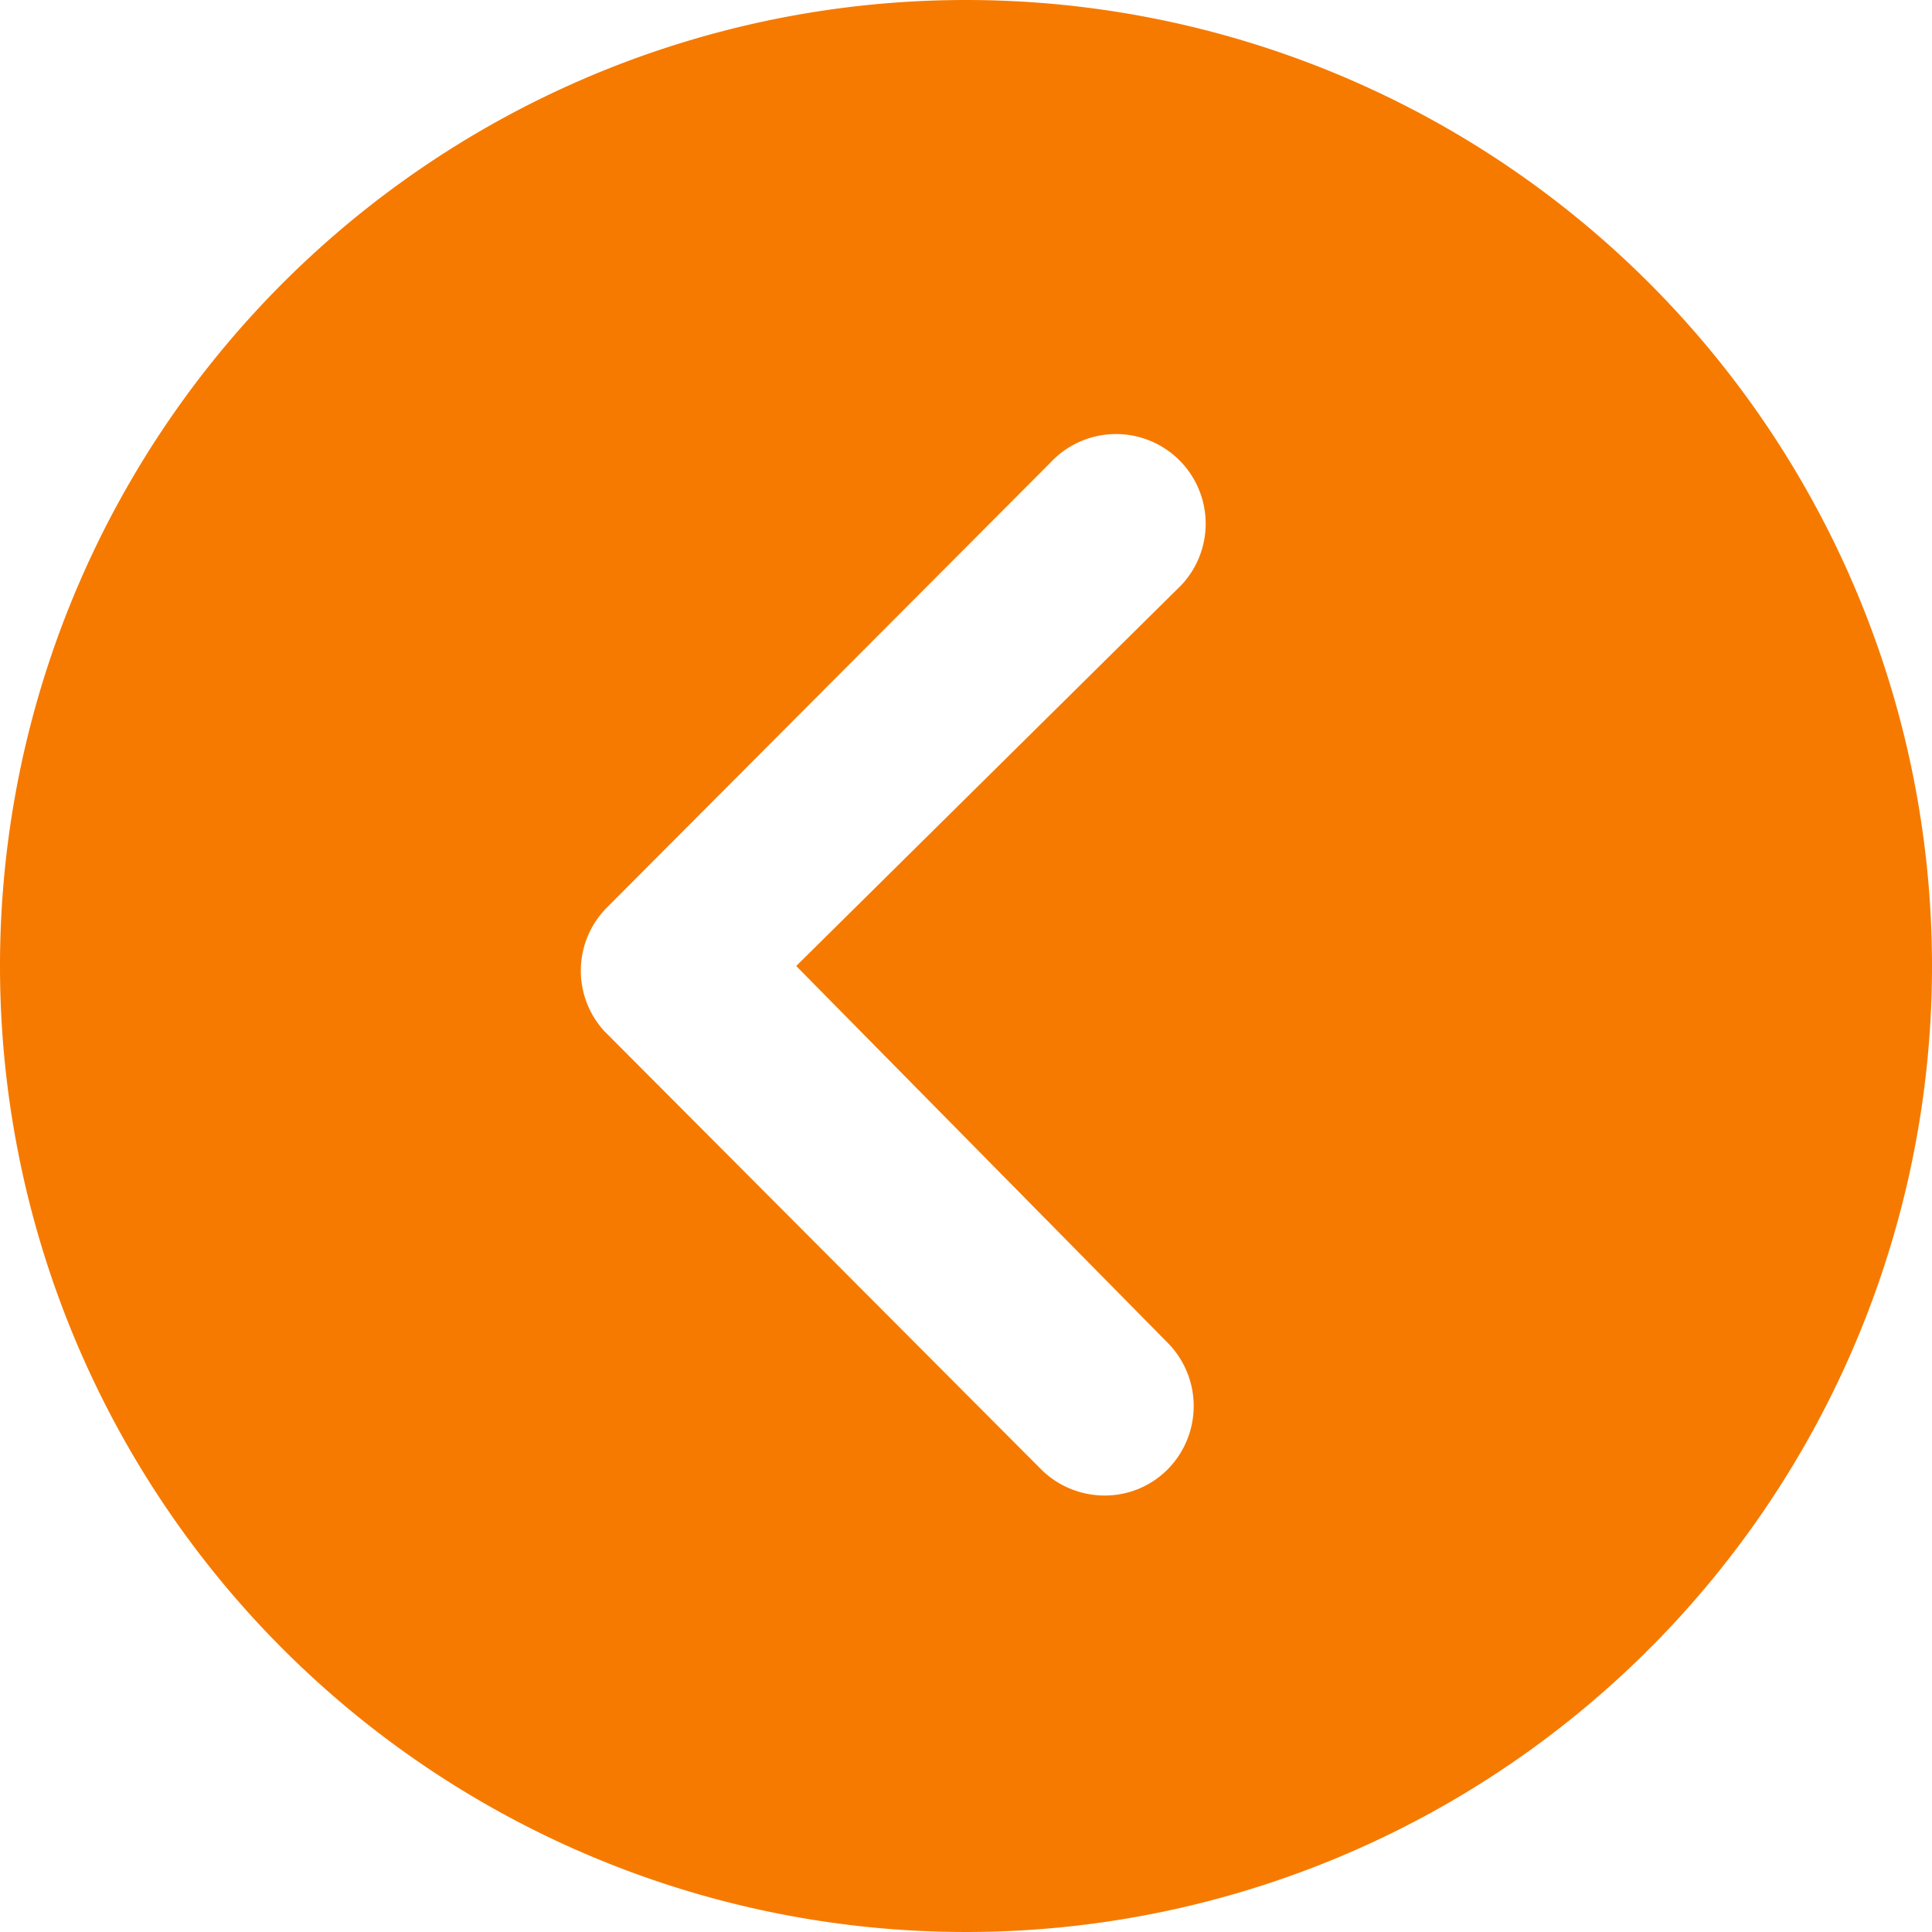
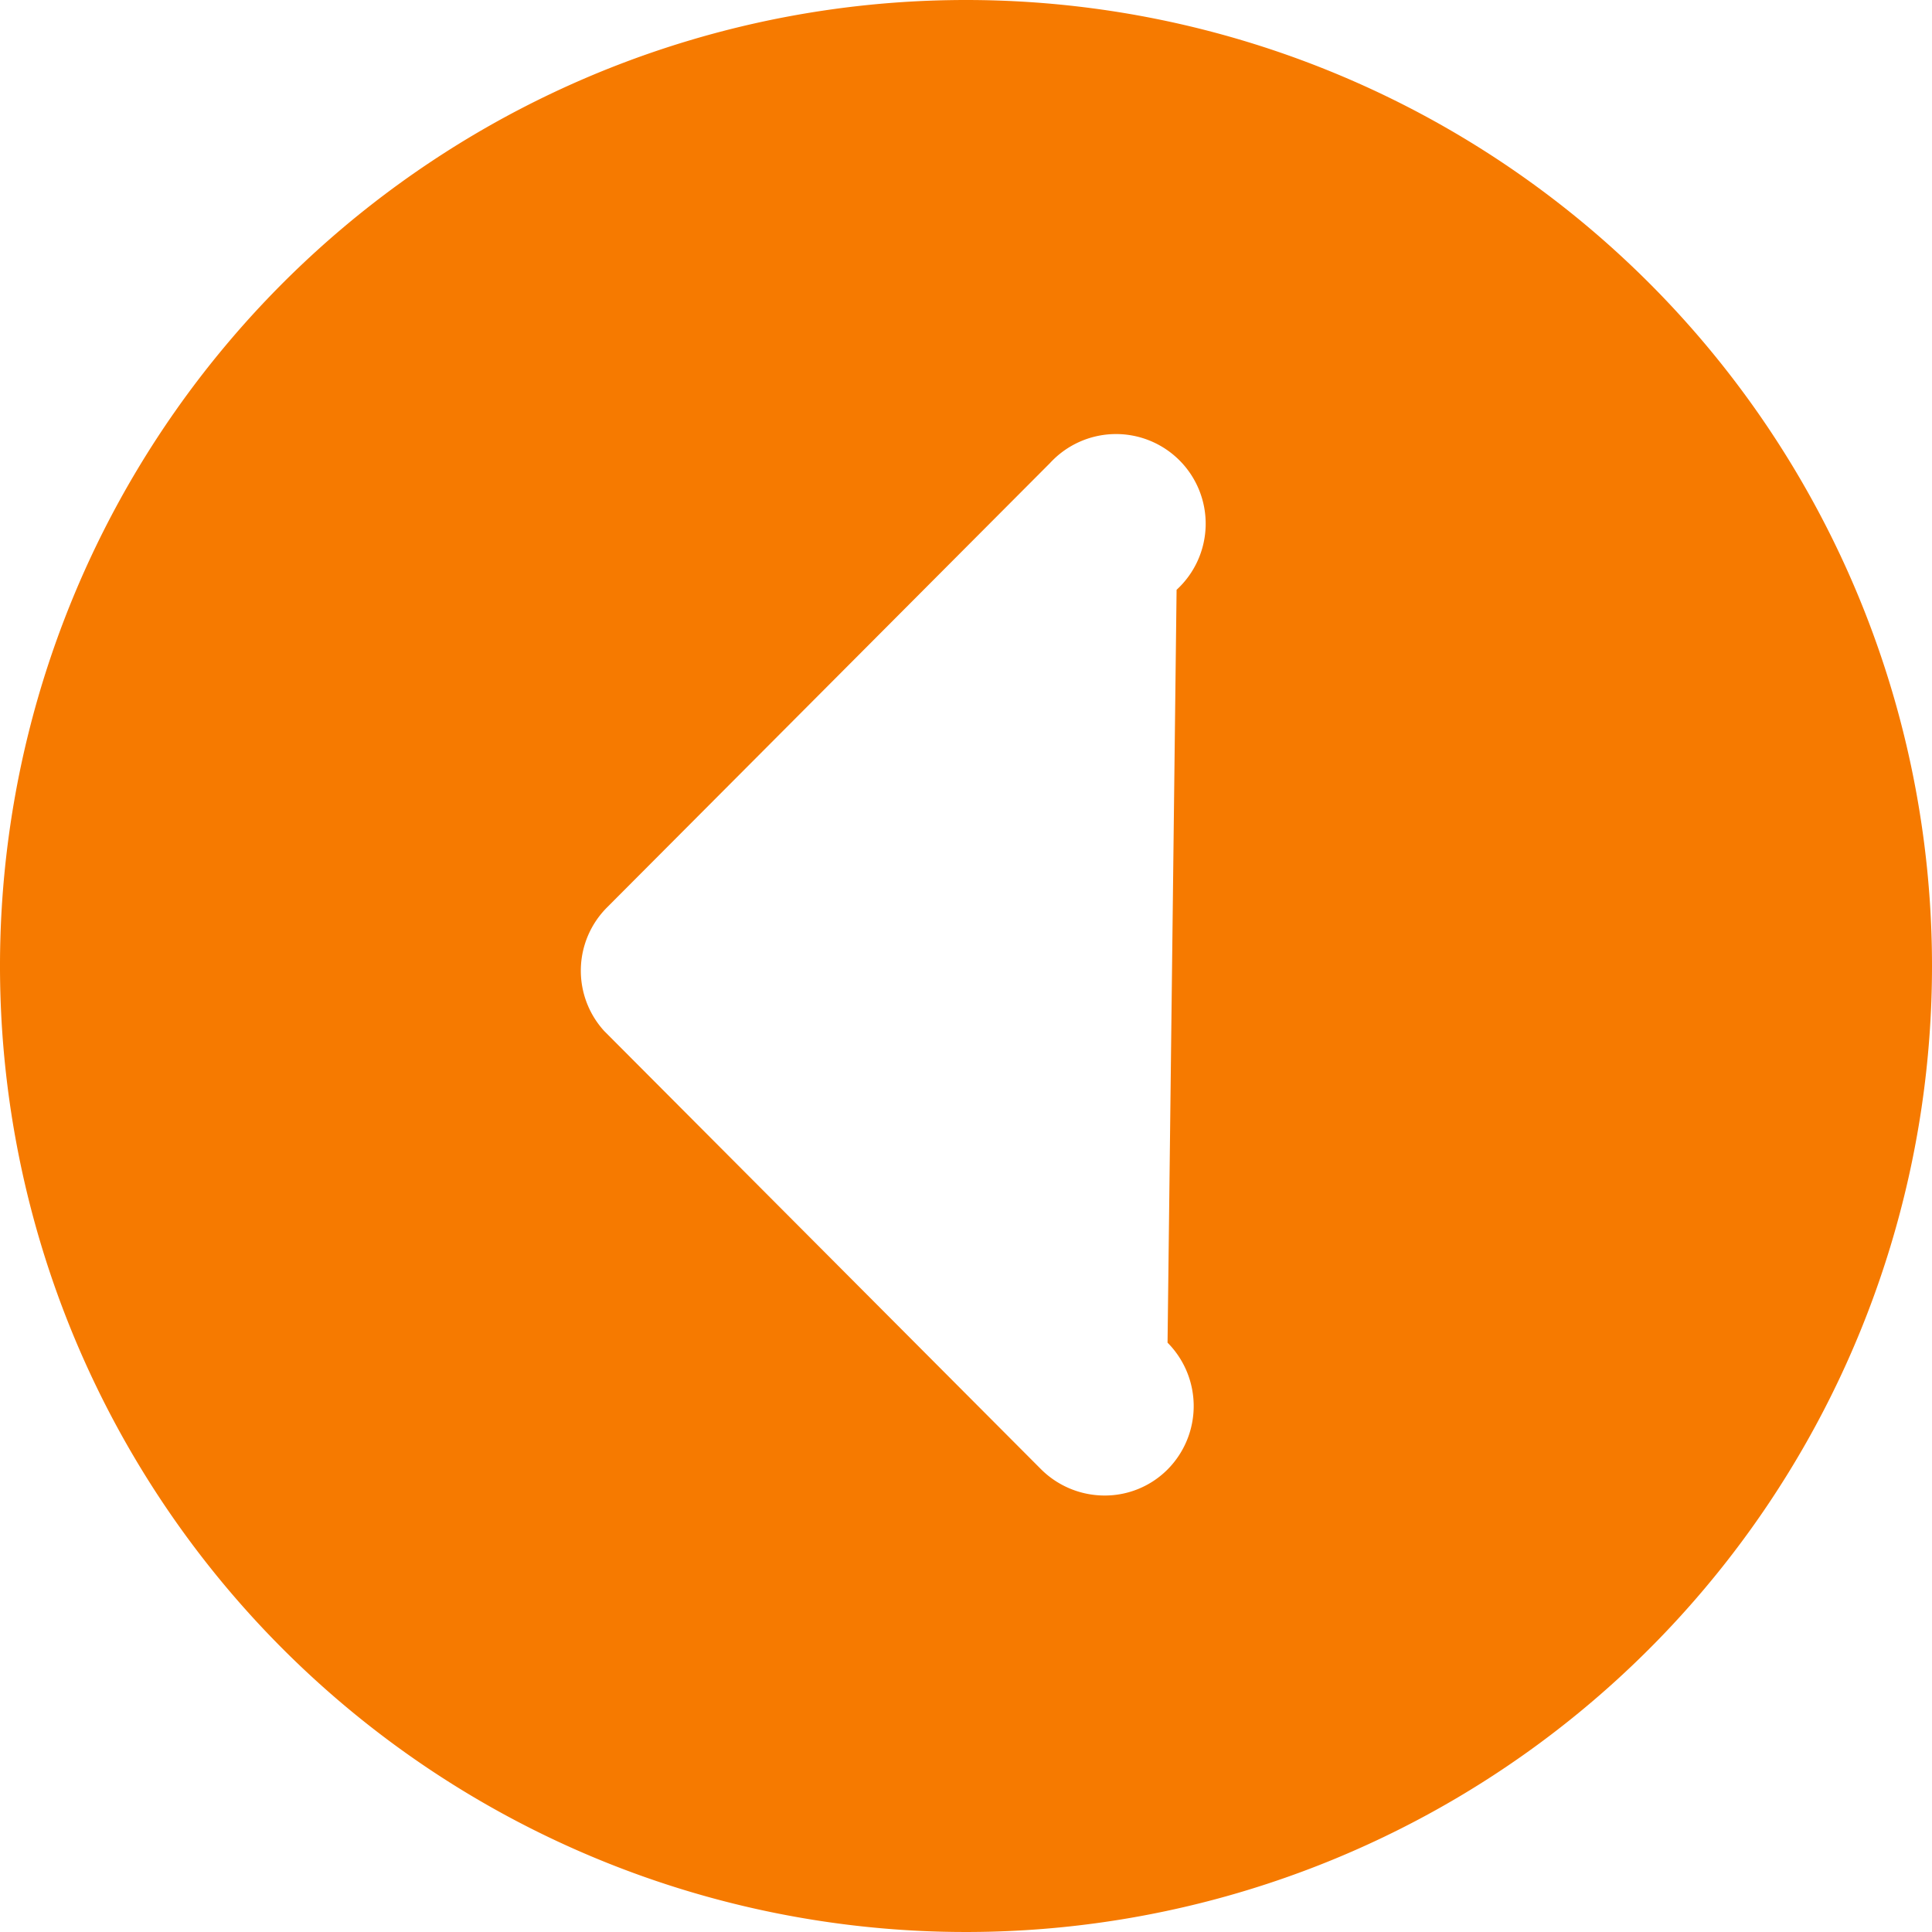
<svg xmlns="http://www.w3.org/2000/svg" width="25" height="25" viewBox="0 0 25 25">
-   <path id="Icon_ionic-ios-arrow-dropleft-circle" data-name="Icon ionic-ios-arrow-dropleft-circle" d="M15.875,3.375a12.5,12.5,0,1,0,12.5,12.5A12.5,12.5,0,0,0,15.875,3.375Zm2.608,17.374a1.164,1.164,0,0,1,0,1.641,1.146,1.146,0,0,1-.817.337,1.166,1.166,0,0,1-.823-.343l-5.649-5.667a1.158,1.158,0,0,1,.036-1.6l5.733-5.751A1.16,1.16,0,1,1,18.6,11.007l-4.922,4.868Z" transform="translate(-3.375 -3.375)" fill="#f67a00" />
+   <path id="Icon_ionic-ios-arrow-dropleft-circle" data-name="Icon ionic-ios-arrow-dropleft-circle" d="M15.875,3.375a12.5,12.5,0,1,0,12.5,12.5A12.5,12.5,0,0,0,15.875,3.375Zm2.608,17.374a1.164,1.164,0,0,1,0,1.641,1.146,1.146,0,0,1-.817.337,1.166,1.166,0,0,1-.823-.343l-5.649-5.667a1.158,1.158,0,0,1,.036-1.6l5.733-5.751A1.16,1.16,0,1,1,18.6,11.007Z" transform="translate(-3.375 -3.375)" fill="#f67a00" />
</svg>